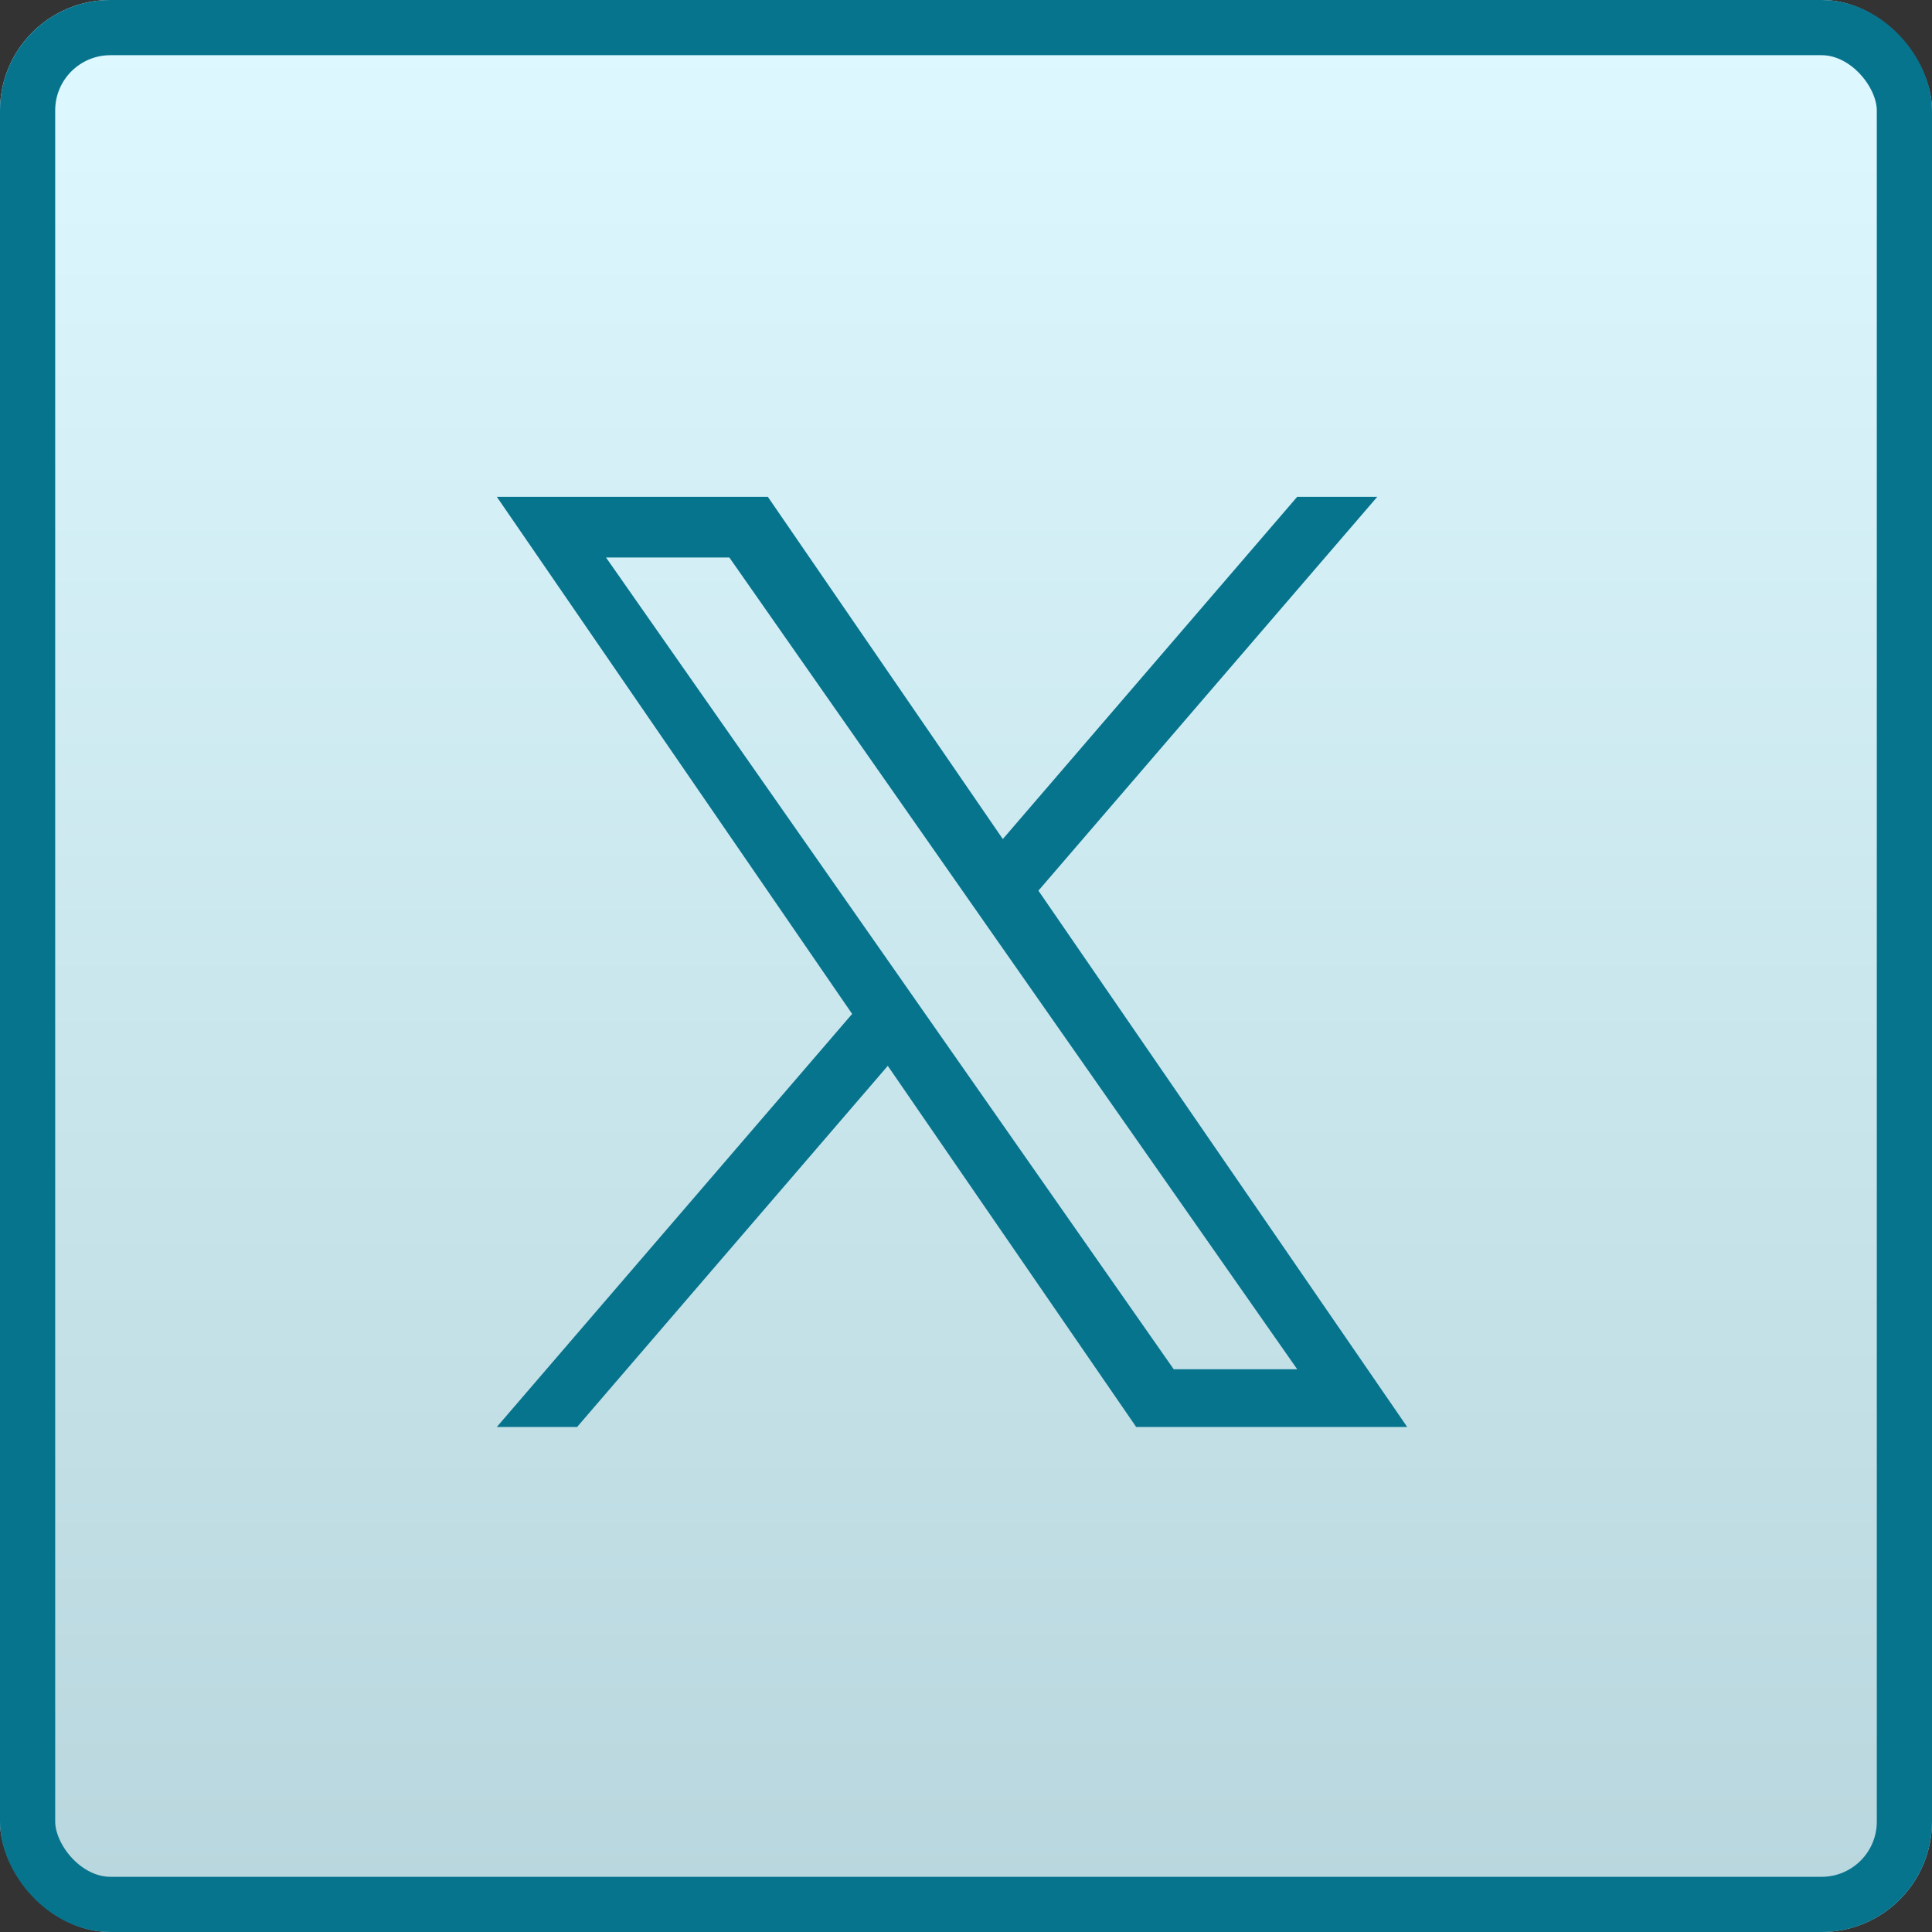
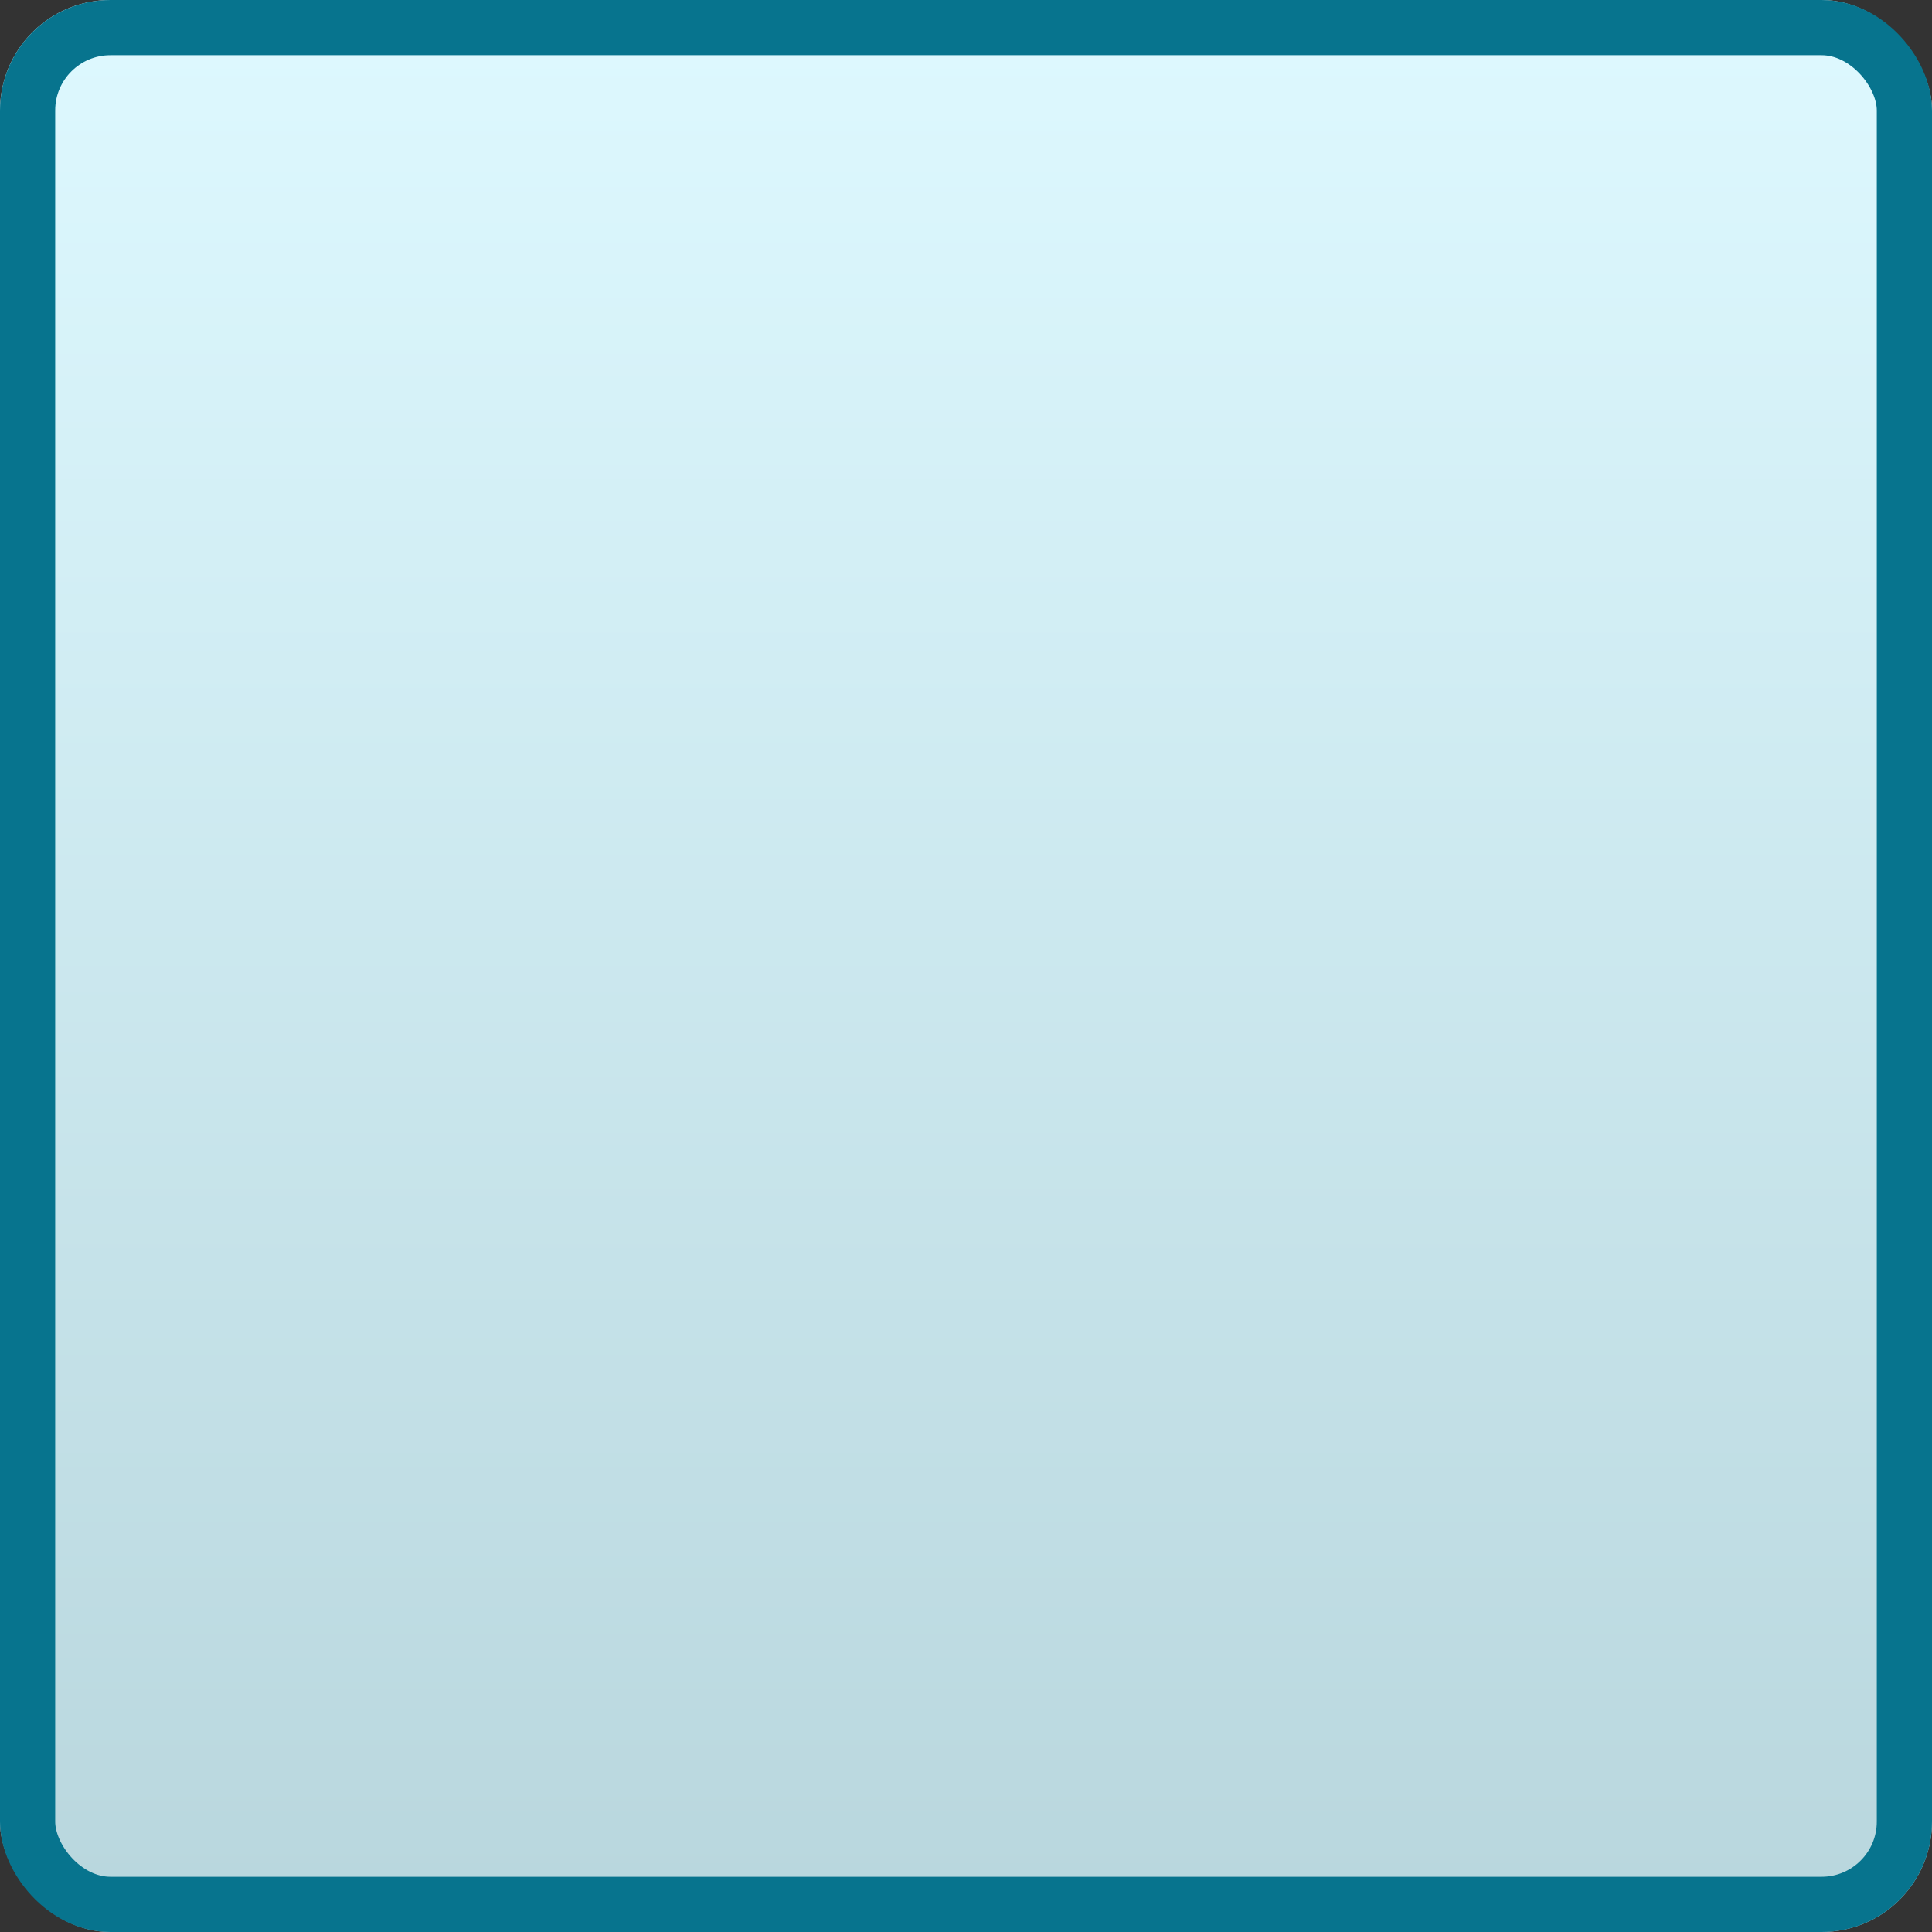
<svg xmlns="http://www.w3.org/2000/svg" width="35" height="35" viewBox="0 0 35 35">
  <rect x="0" y="0" width="35" height="35" fill="#333333" stroke="none" />
  <defs>
    <linearGradient id="linear-gradient" x1="0.5" x2="0.5" y2="1" gradientUnits="objectBoundingBox">
      <stop offset="0" stop-color="#def9ff" />
      <stop offset="1" stop-color="#b8d6dd" />
    </linearGradient>
  </defs>
  <g id="Group_506" data-name="Group 506" transform="translate(-320 -612)">
    <g id="Rectangle_666" data-name="Rectangle 666" transform="translate(320 612)" stroke="#07748e" stroke-width="1" fill="url(#linear-gradient)">
      <rect width="35" height="35" rx="2" stroke="none" />
      <rect x="0.5" y="0.5" width="34" height="34" rx="1.5" fill="none" />
    </g>
-     <path id="Path_129" data-name="Path 129" d="M7.82,9.451h0l-.652-.933L1.979,1.1H4.213L8.4,7.086l.652.933L14.5,15.805H12.263ZM14.5,0,9.167,6.2,4.91,0H0L6.437,9.368,0,16.851H1.455l5.628-6.542,4.5,6.542h4.91L9.812,7.135h0L15.951,0Z" transform="translate(329 621)" fill="#07748e" />
  </g>
</svg>